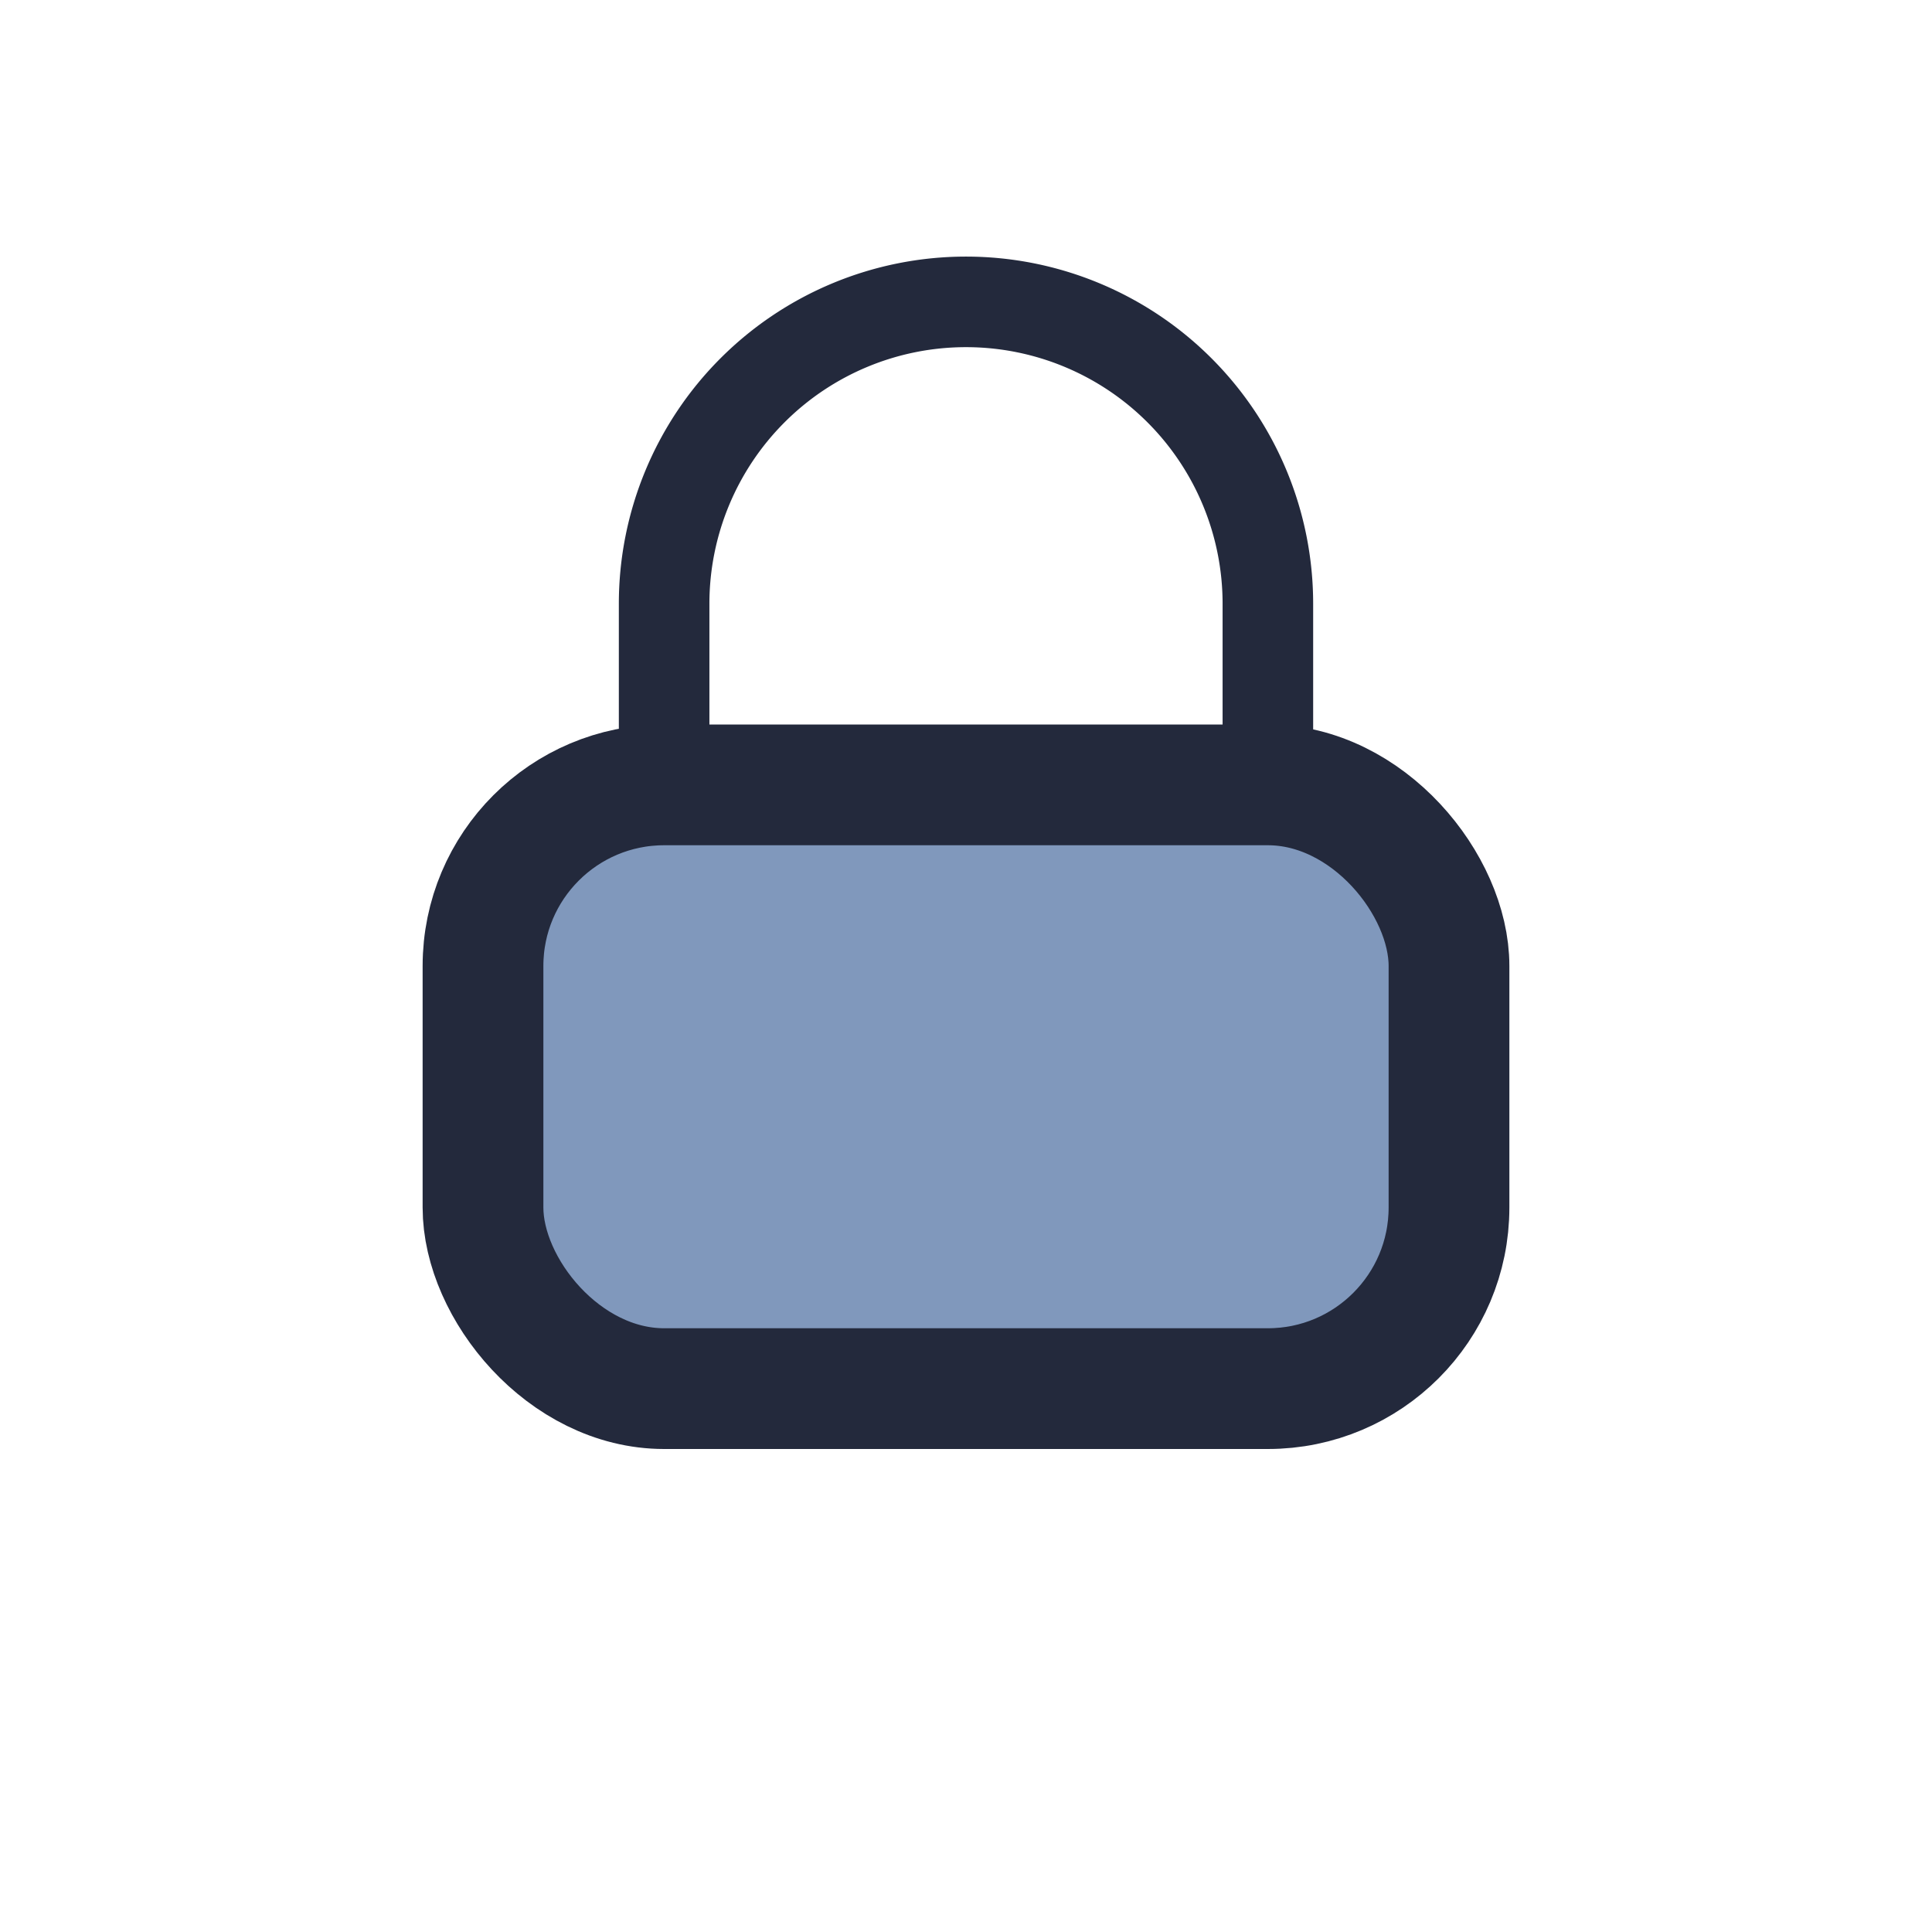
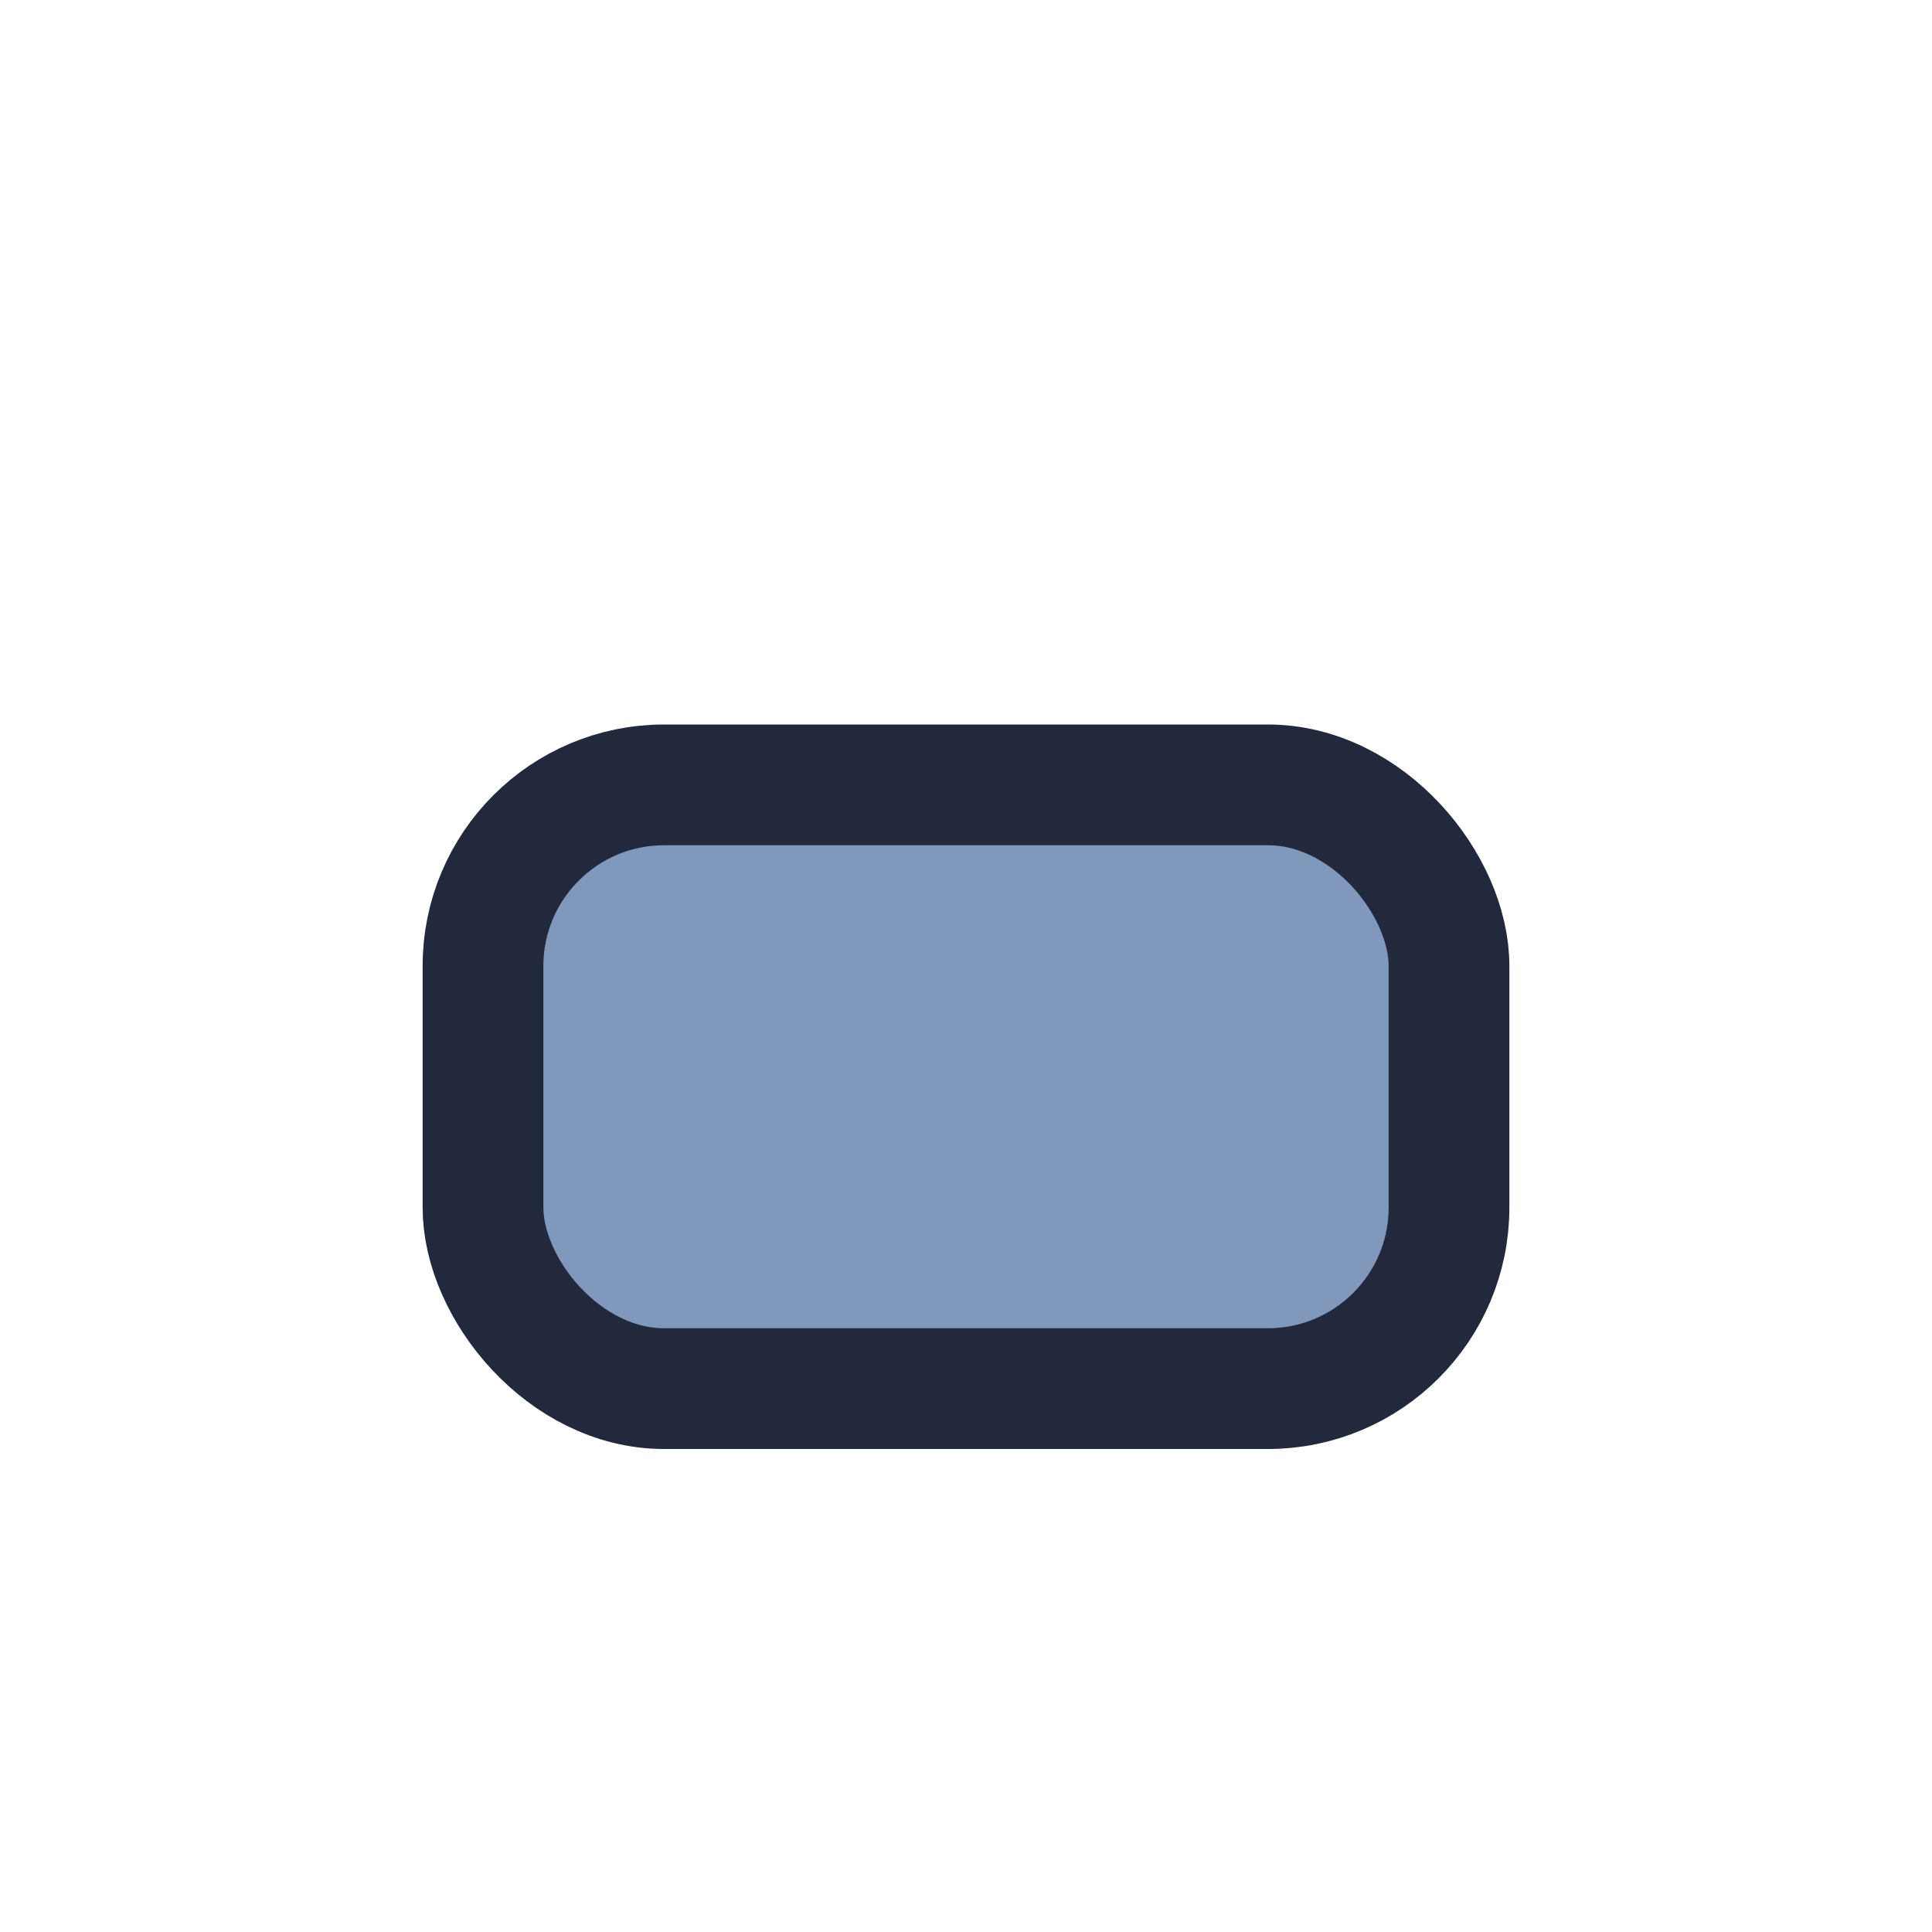
<svg xmlns="http://www.w3.org/2000/svg" width="32" height="32" viewBox="0 0 32 32">
  <rect x="8" y="13" width="16" height="10" rx="3" fill="#8098bc" stroke="#23293c" stroke-width="2" />
-   <path d="M11 13V10a5 5 0 0110 0v3" fill="none" stroke="#23293c" stroke-width="1.5" />
</svg>